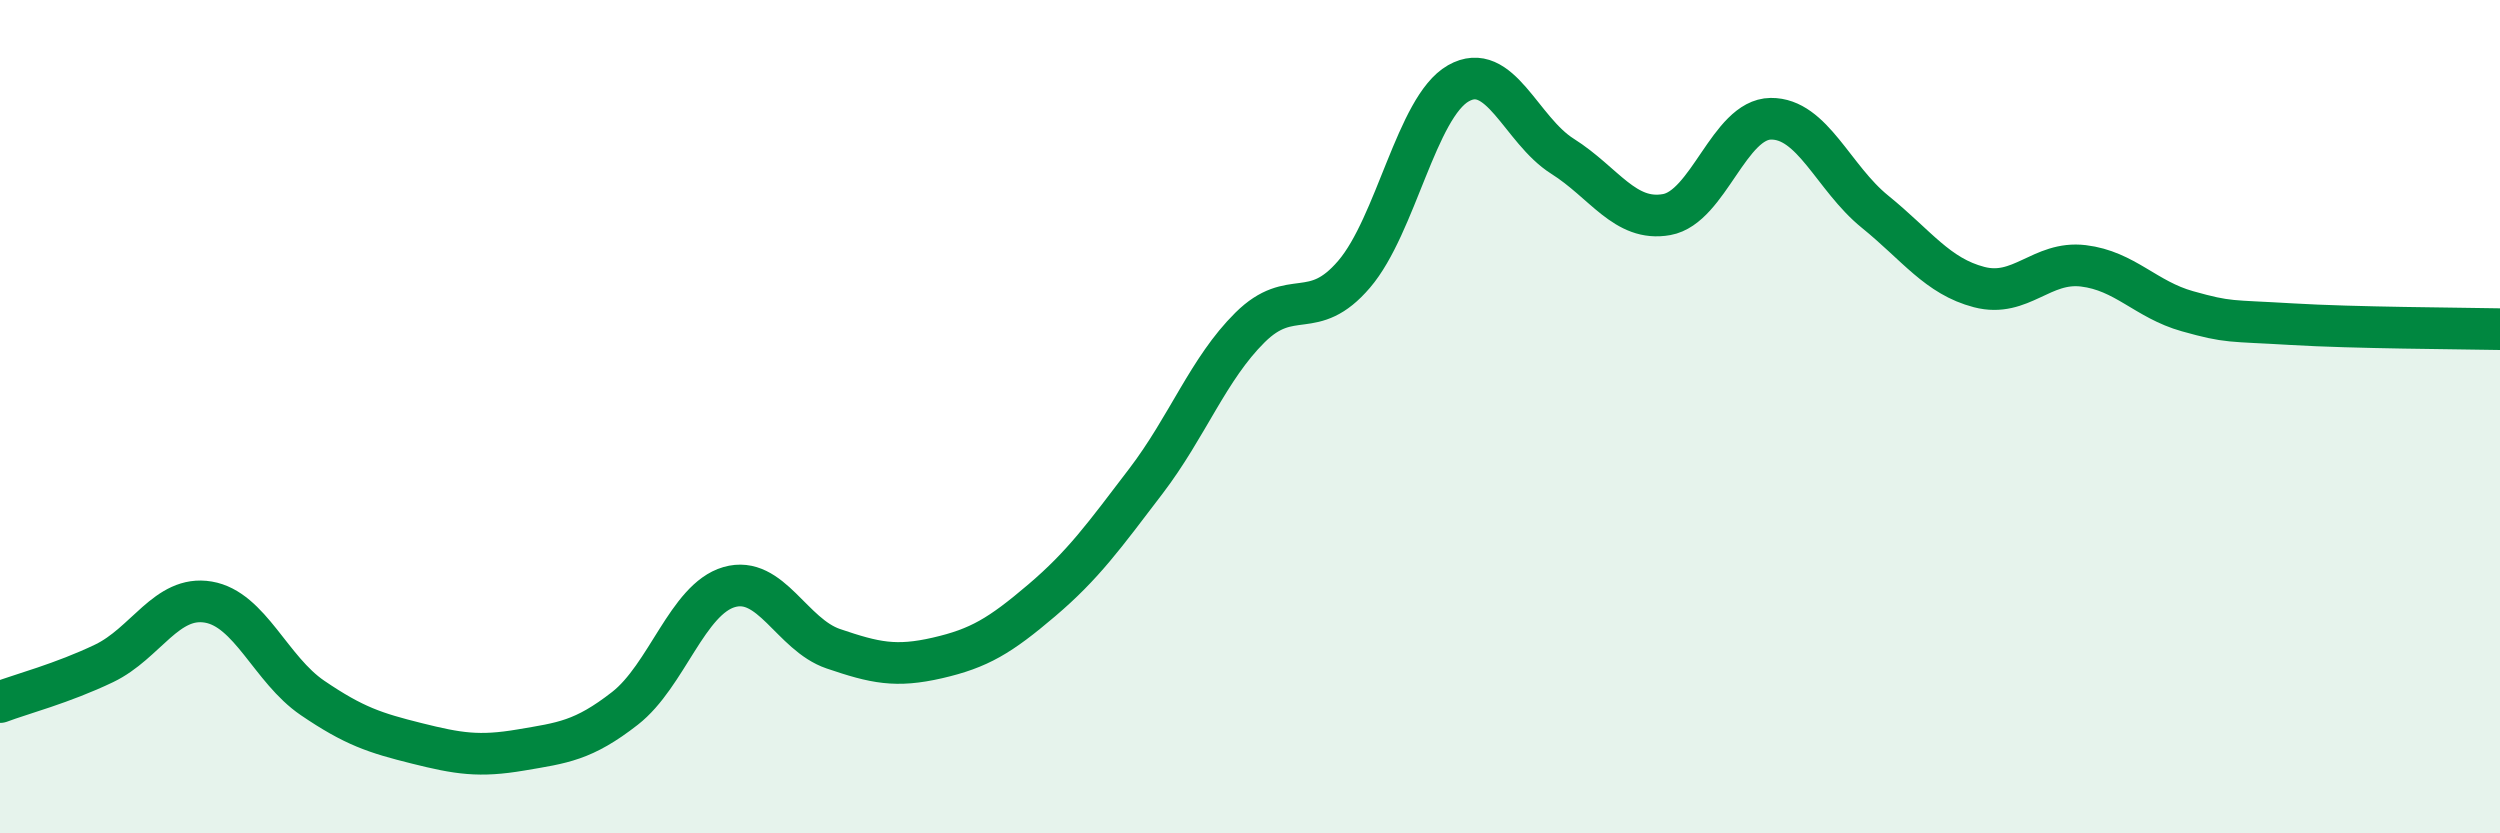
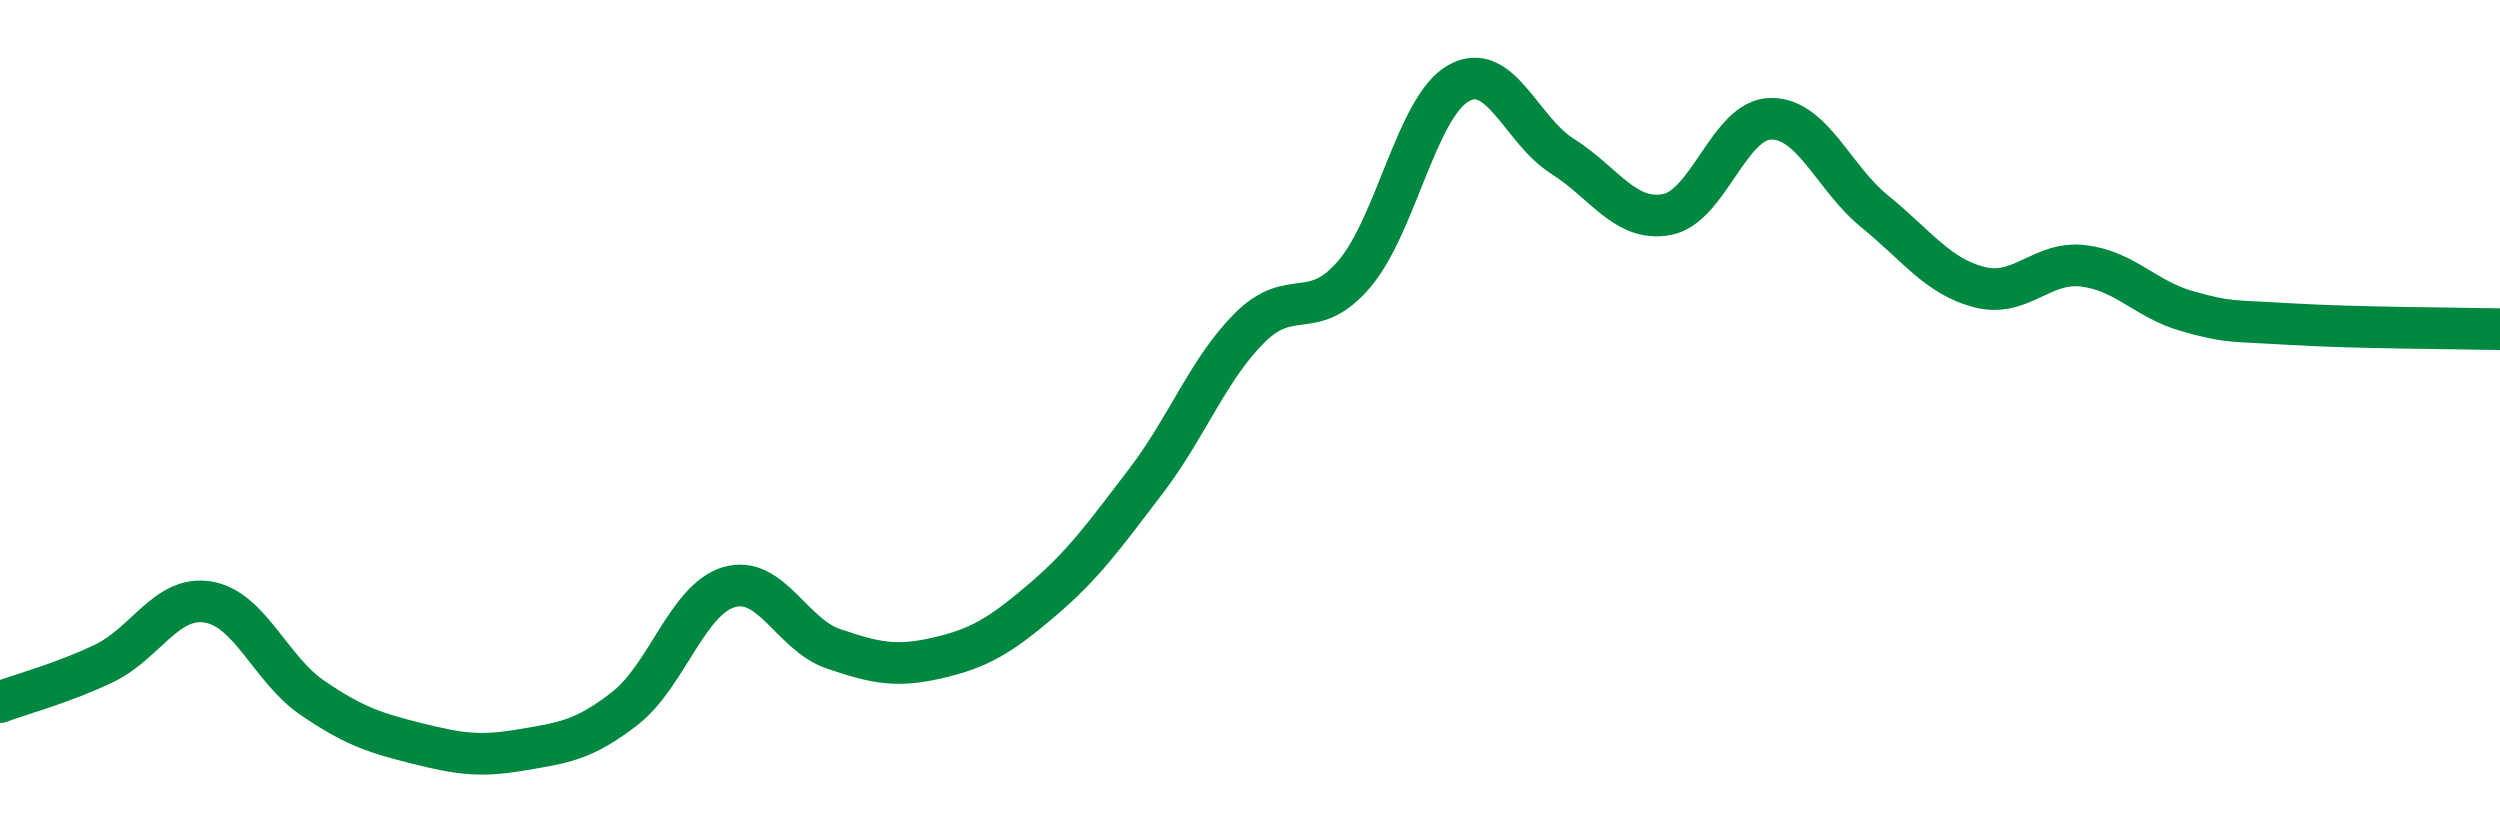
<svg xmlns="http://www.w3.org/2000/svg" width="60" height="20" viewBox="0 0 60 20">
-   <path d="M 0,16.85 C 0.5,16.66 1.5,16.4 2.5,15.92 C 3.5,15.44 4,14.28 5,14.45 C 6,14.62 6.5,16.07 7.5,16.75 C 8.5,17.43 9,17.59 10,17.84 C 11,18.09 11.5,18.17 12.5,18 C 13.5,17.83 14,17.78 15,17 C 16,16.22 16.5,14.38 17.5,14.09 C 18.5,13.8 19,15.23 20,15.57 C 21,15.91 21.5,16.02 22.5,15.79 C 23.5,15.56 24,15.26 25,14.41 C 26,13.56 26.5,12.86 27.5,11.55 C 28.5,10.24 29,8.85 30,7.86 C 31,6.87 31.5,7.75 32.5,6.58 C 33.5,5.41 34,2.57 35,2 C 36,1.43 36.5,3.12 37.5,3.75 C 38.5,4.38 39,5.33 40,5.15 C 41,4.97 41.5,2.86 42.5,2.85 C 43.5,2.84 44,4.27 45,5.08 C 46,5.89 46.5,6.63 47.5,6.89 C 48.5,7.15 49,6.26 50,6.38 C 51,6.5 51.5,7.19 52.5,7.47 C 53.5,7.75 53.5,7.69 55,7.78 C 56.5,7.87 59,7.88 60,7.9L60 20L0 20Z" fill="#008740" opacity="0.1" stroke-linecap="round" stroke-linejoin="round" />
  <path d="M 0,16.85 C 0.5,16.66 1.5,16.4 2.5,15.92 C 3.5,15.44 4,14.28 5,14.45 C 6,14.62 6.5,16.07 7.5,16.75 C 8.5,17.43 9,17.59 10,17.84 C 11,18.09 11.5,18.17 12.5,18 C 13.5,17.83 14,17.78 15,17 C 16,16.22 16.5,14.38 17.5,14.09 C 18.5,13.8 19,15.23 20,15.57 C 21,15.91 21.5,16.02 22.5,15.79 C 23.5,15.56 24,15.26 25,14.41 C 26,13.56 26.5,12.86 27.5,11.55 C 28.5,10.24 29,8.85 30,7.86 C 31,6.87 31.5,7.75 32.5,6.58 C 33.5,5.41 34,2.57 35,2 C 36,1.43 36.5,3.12 37.5,3.75 C 38.5,4.38 39,5.33 40,5.15 C 41,4.97 41.5,2.86 42.5,2.85 C 43.5,2.84 44,4.27 45,5.08 C 46,5.89 46.5,6.63 47.5,6.89 C 48.5,7.15 49,6.26 50,6.38 C 51,6.5 51.5,7.19 52.5,7.47 C 53.5,7.75 53.5,7.69 55,7.78 C 56.5,7.87 59,7.88 60,7.9" stroke="#008740" stroke-width="1" fill="none" stroke-linecap="round" stroke-linejoin="round" />
</svg>